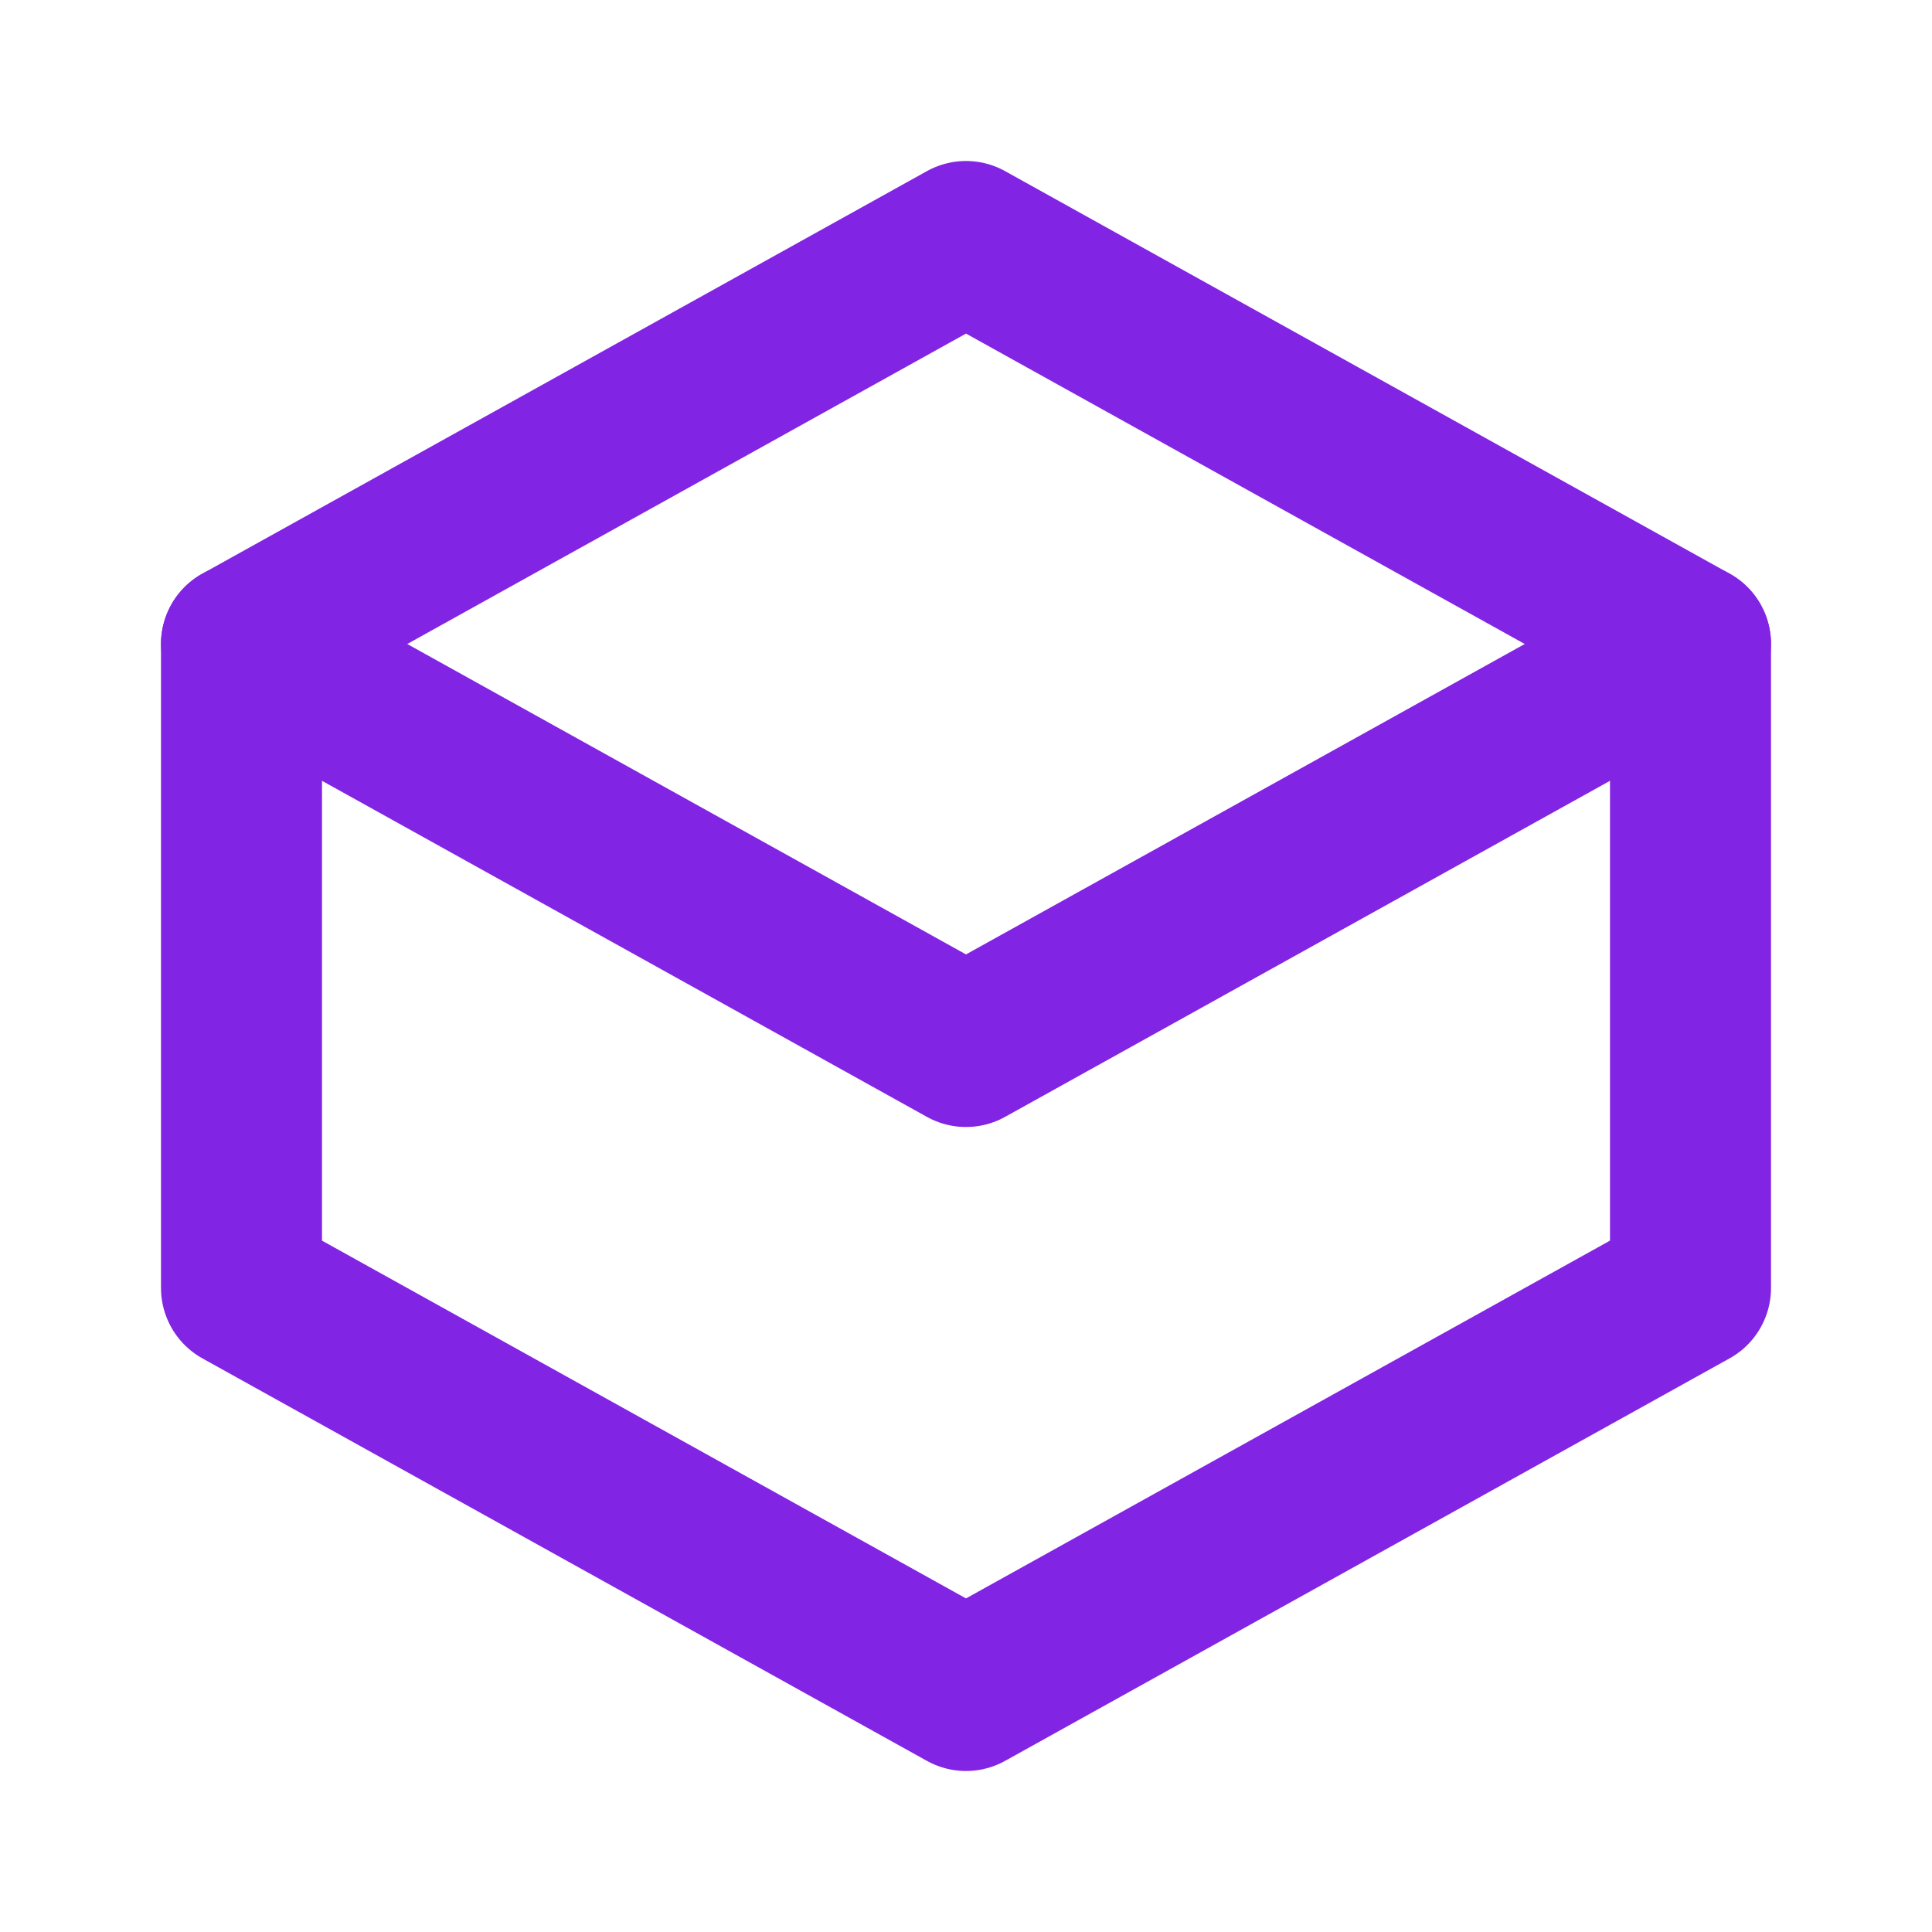
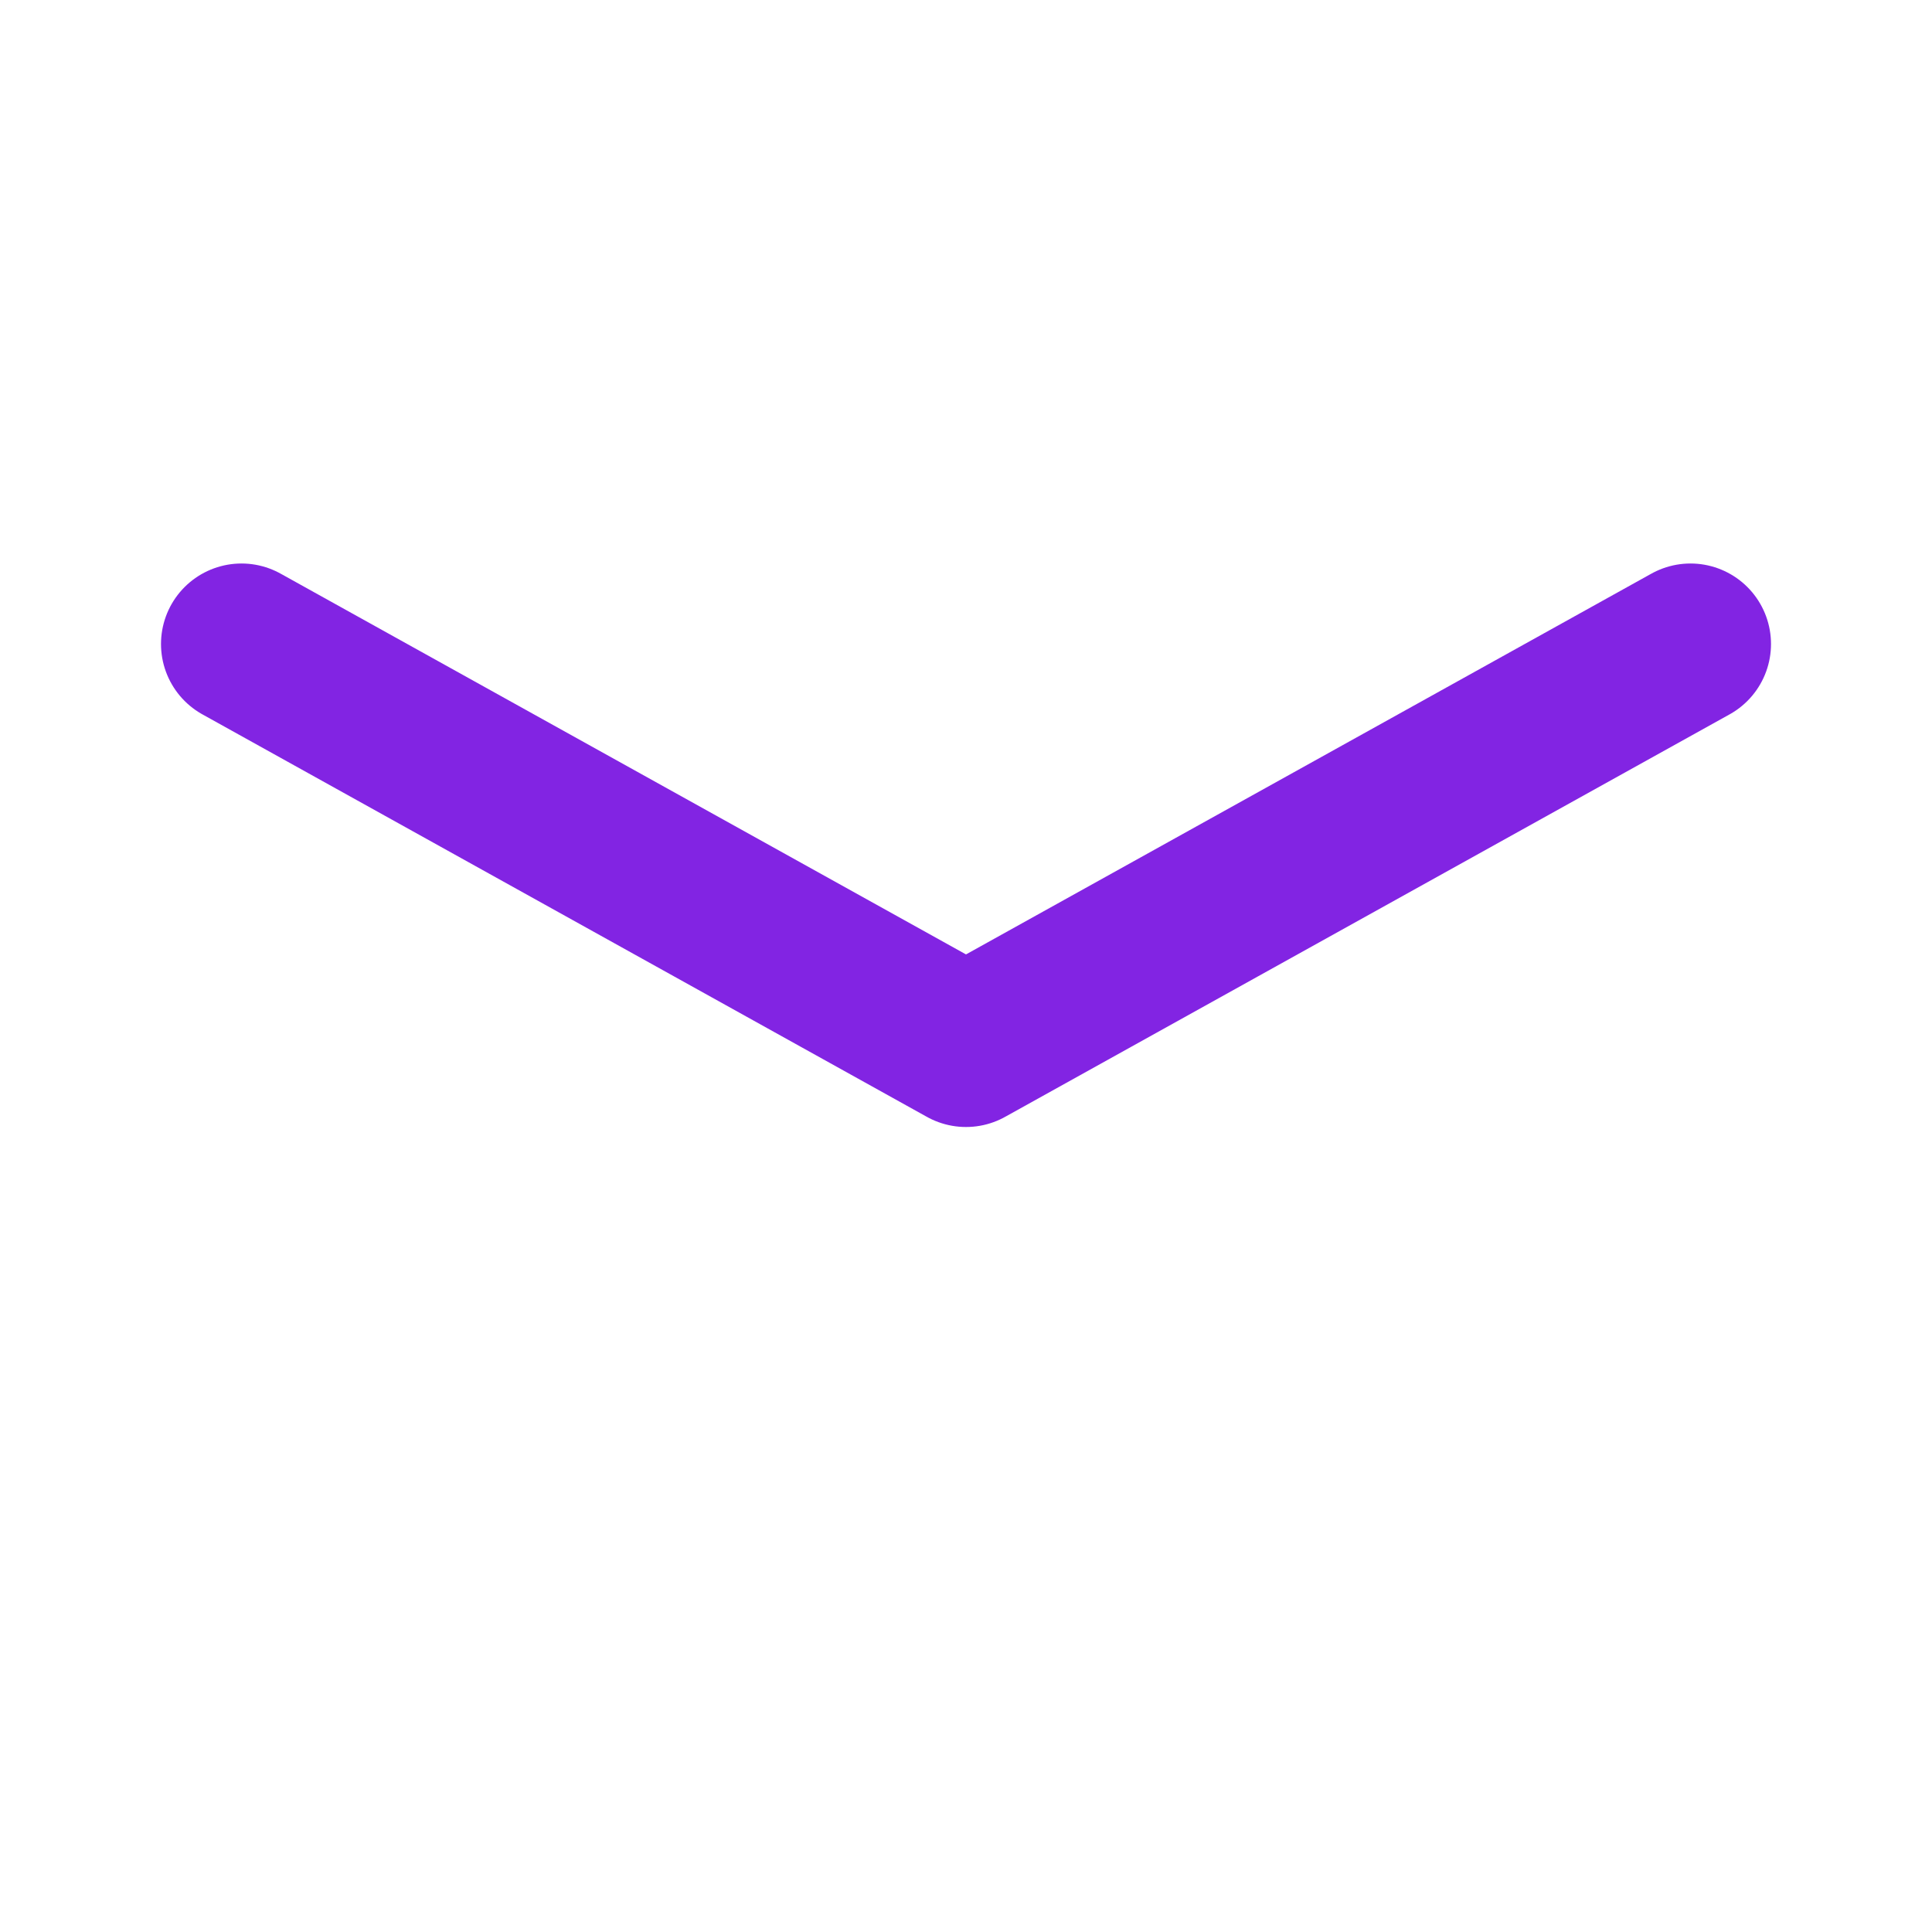
<svg xmlns="http://www.w3.org/2000/svg" viewBox="0 0 24 24" fill="none" stroke="#8224e3" stroke-width="2" stroke-linecap="round" stroke-linejoin="round">
-   <path d="M21 16V8l-9-5-9 5v8l9 5 9-5z" />
  <path d="M3 8l9 5 9-5" />
</svg>